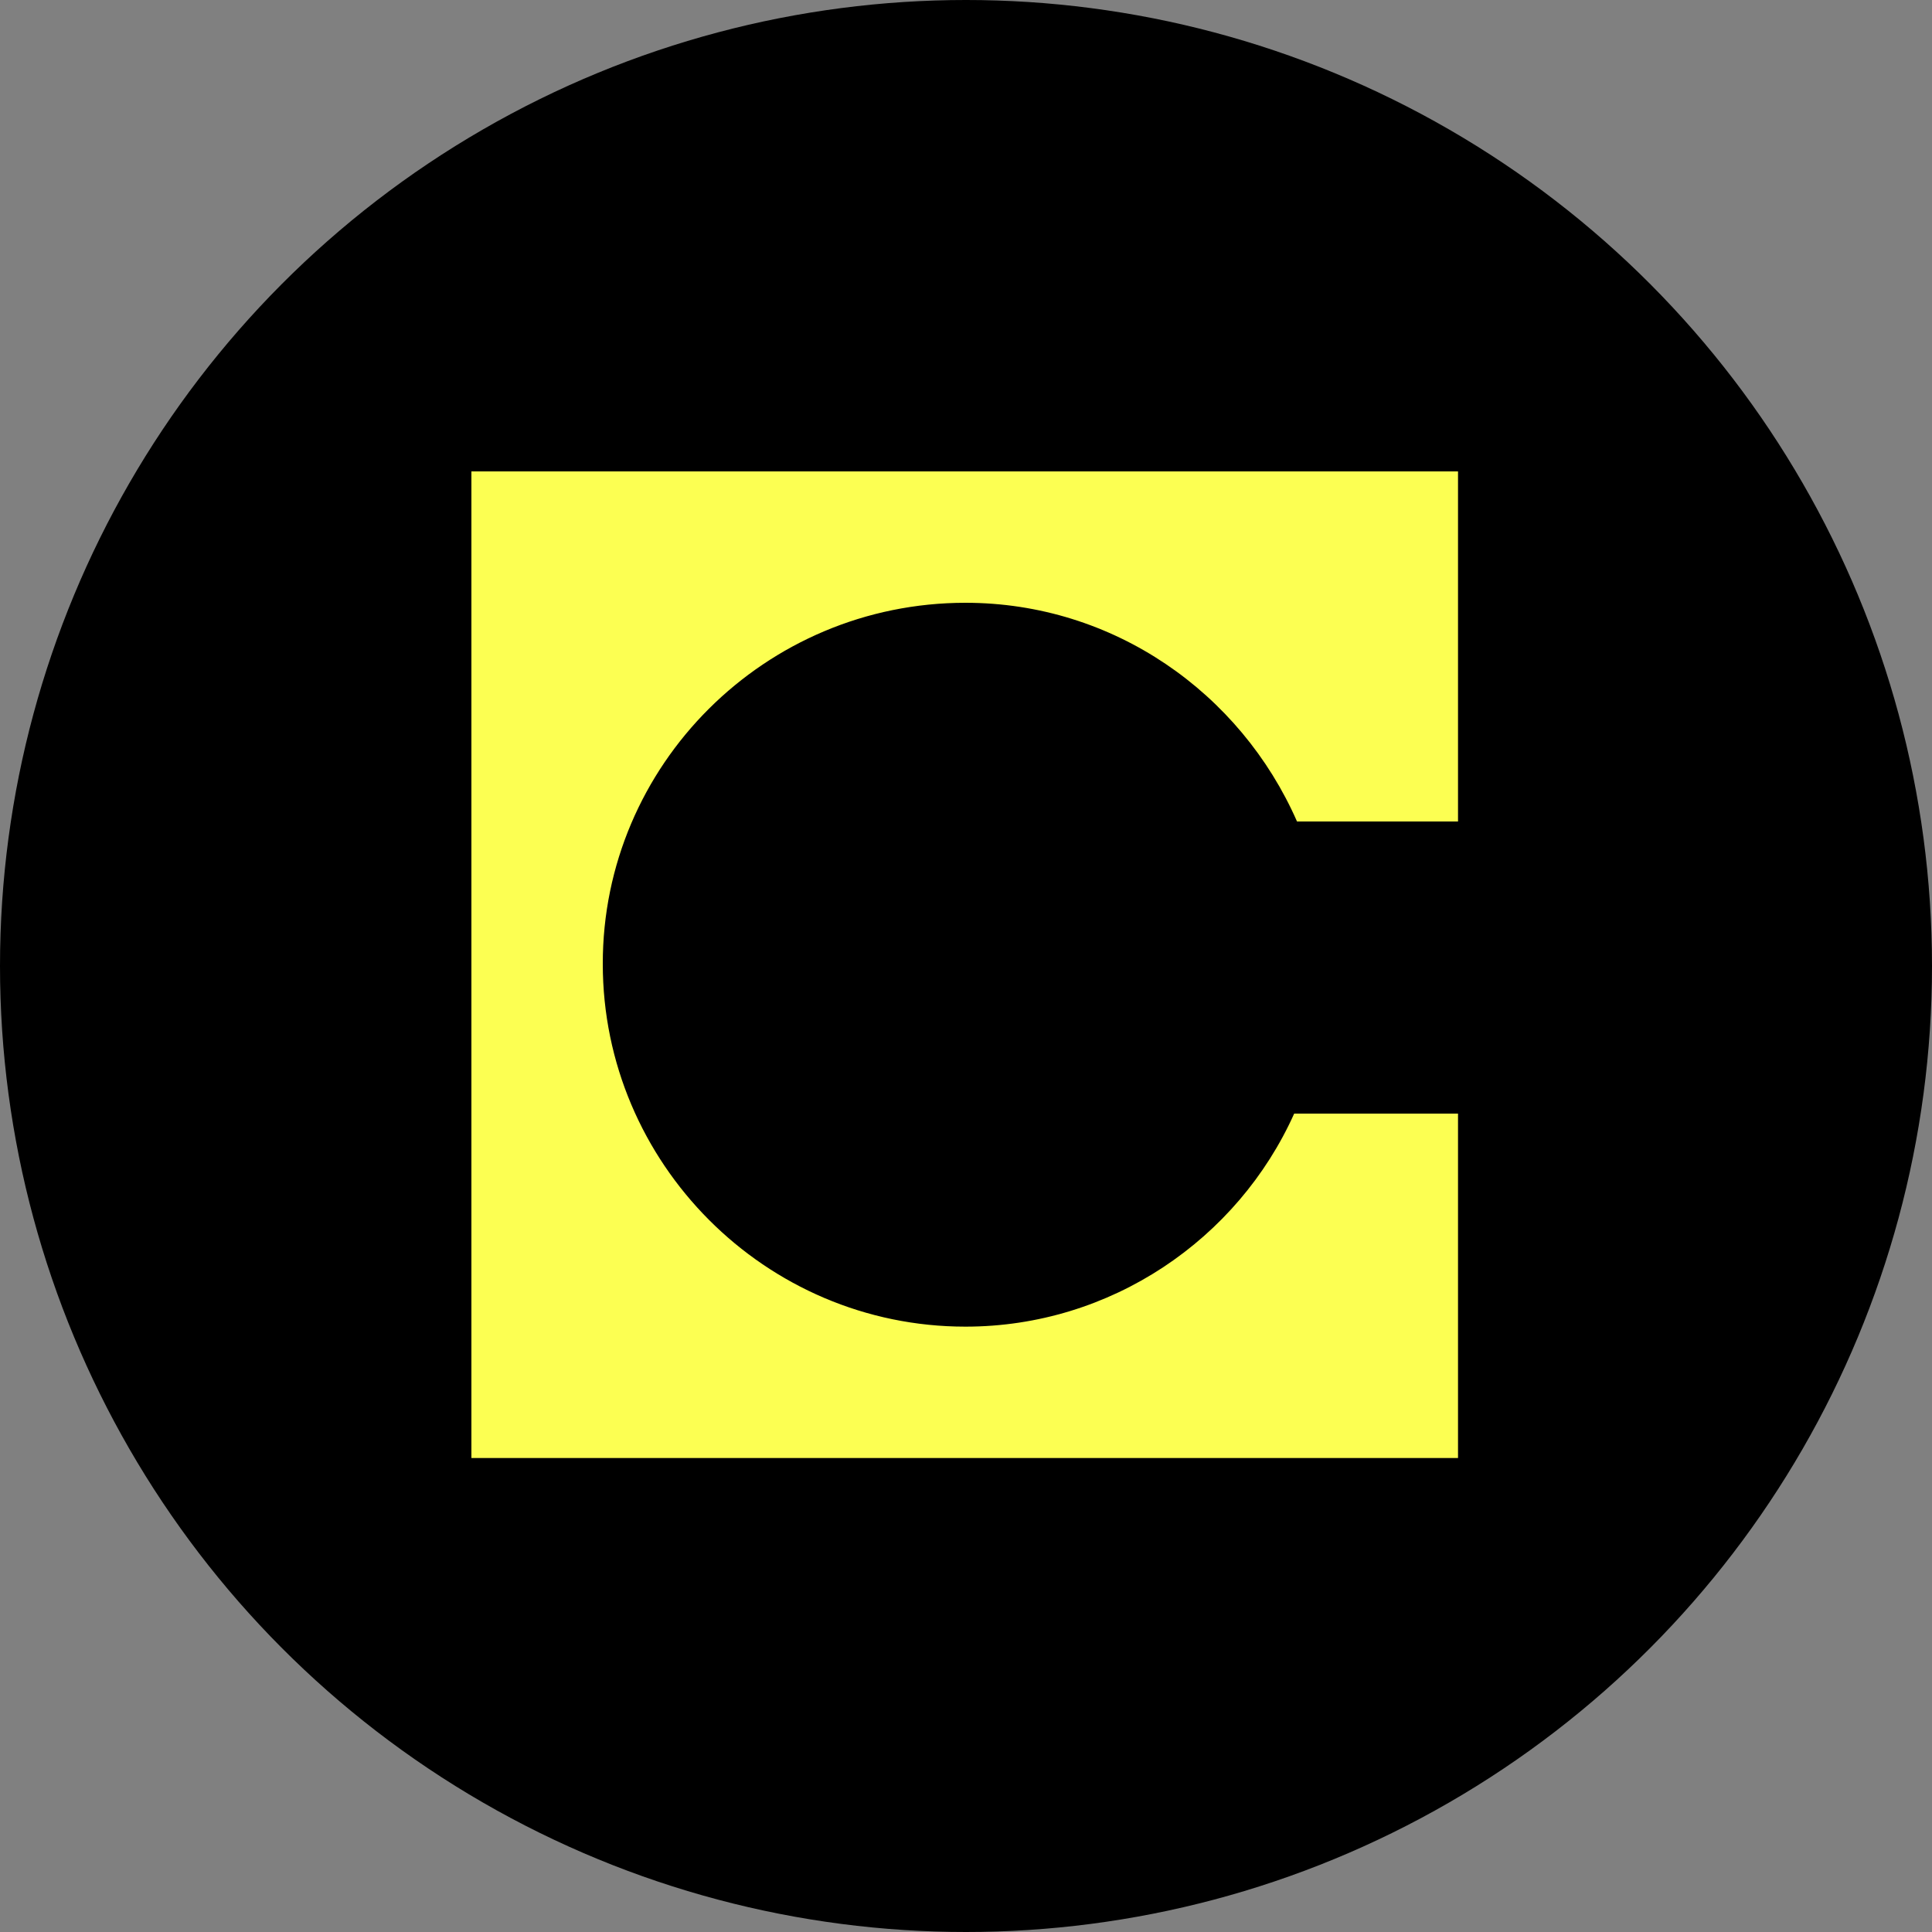
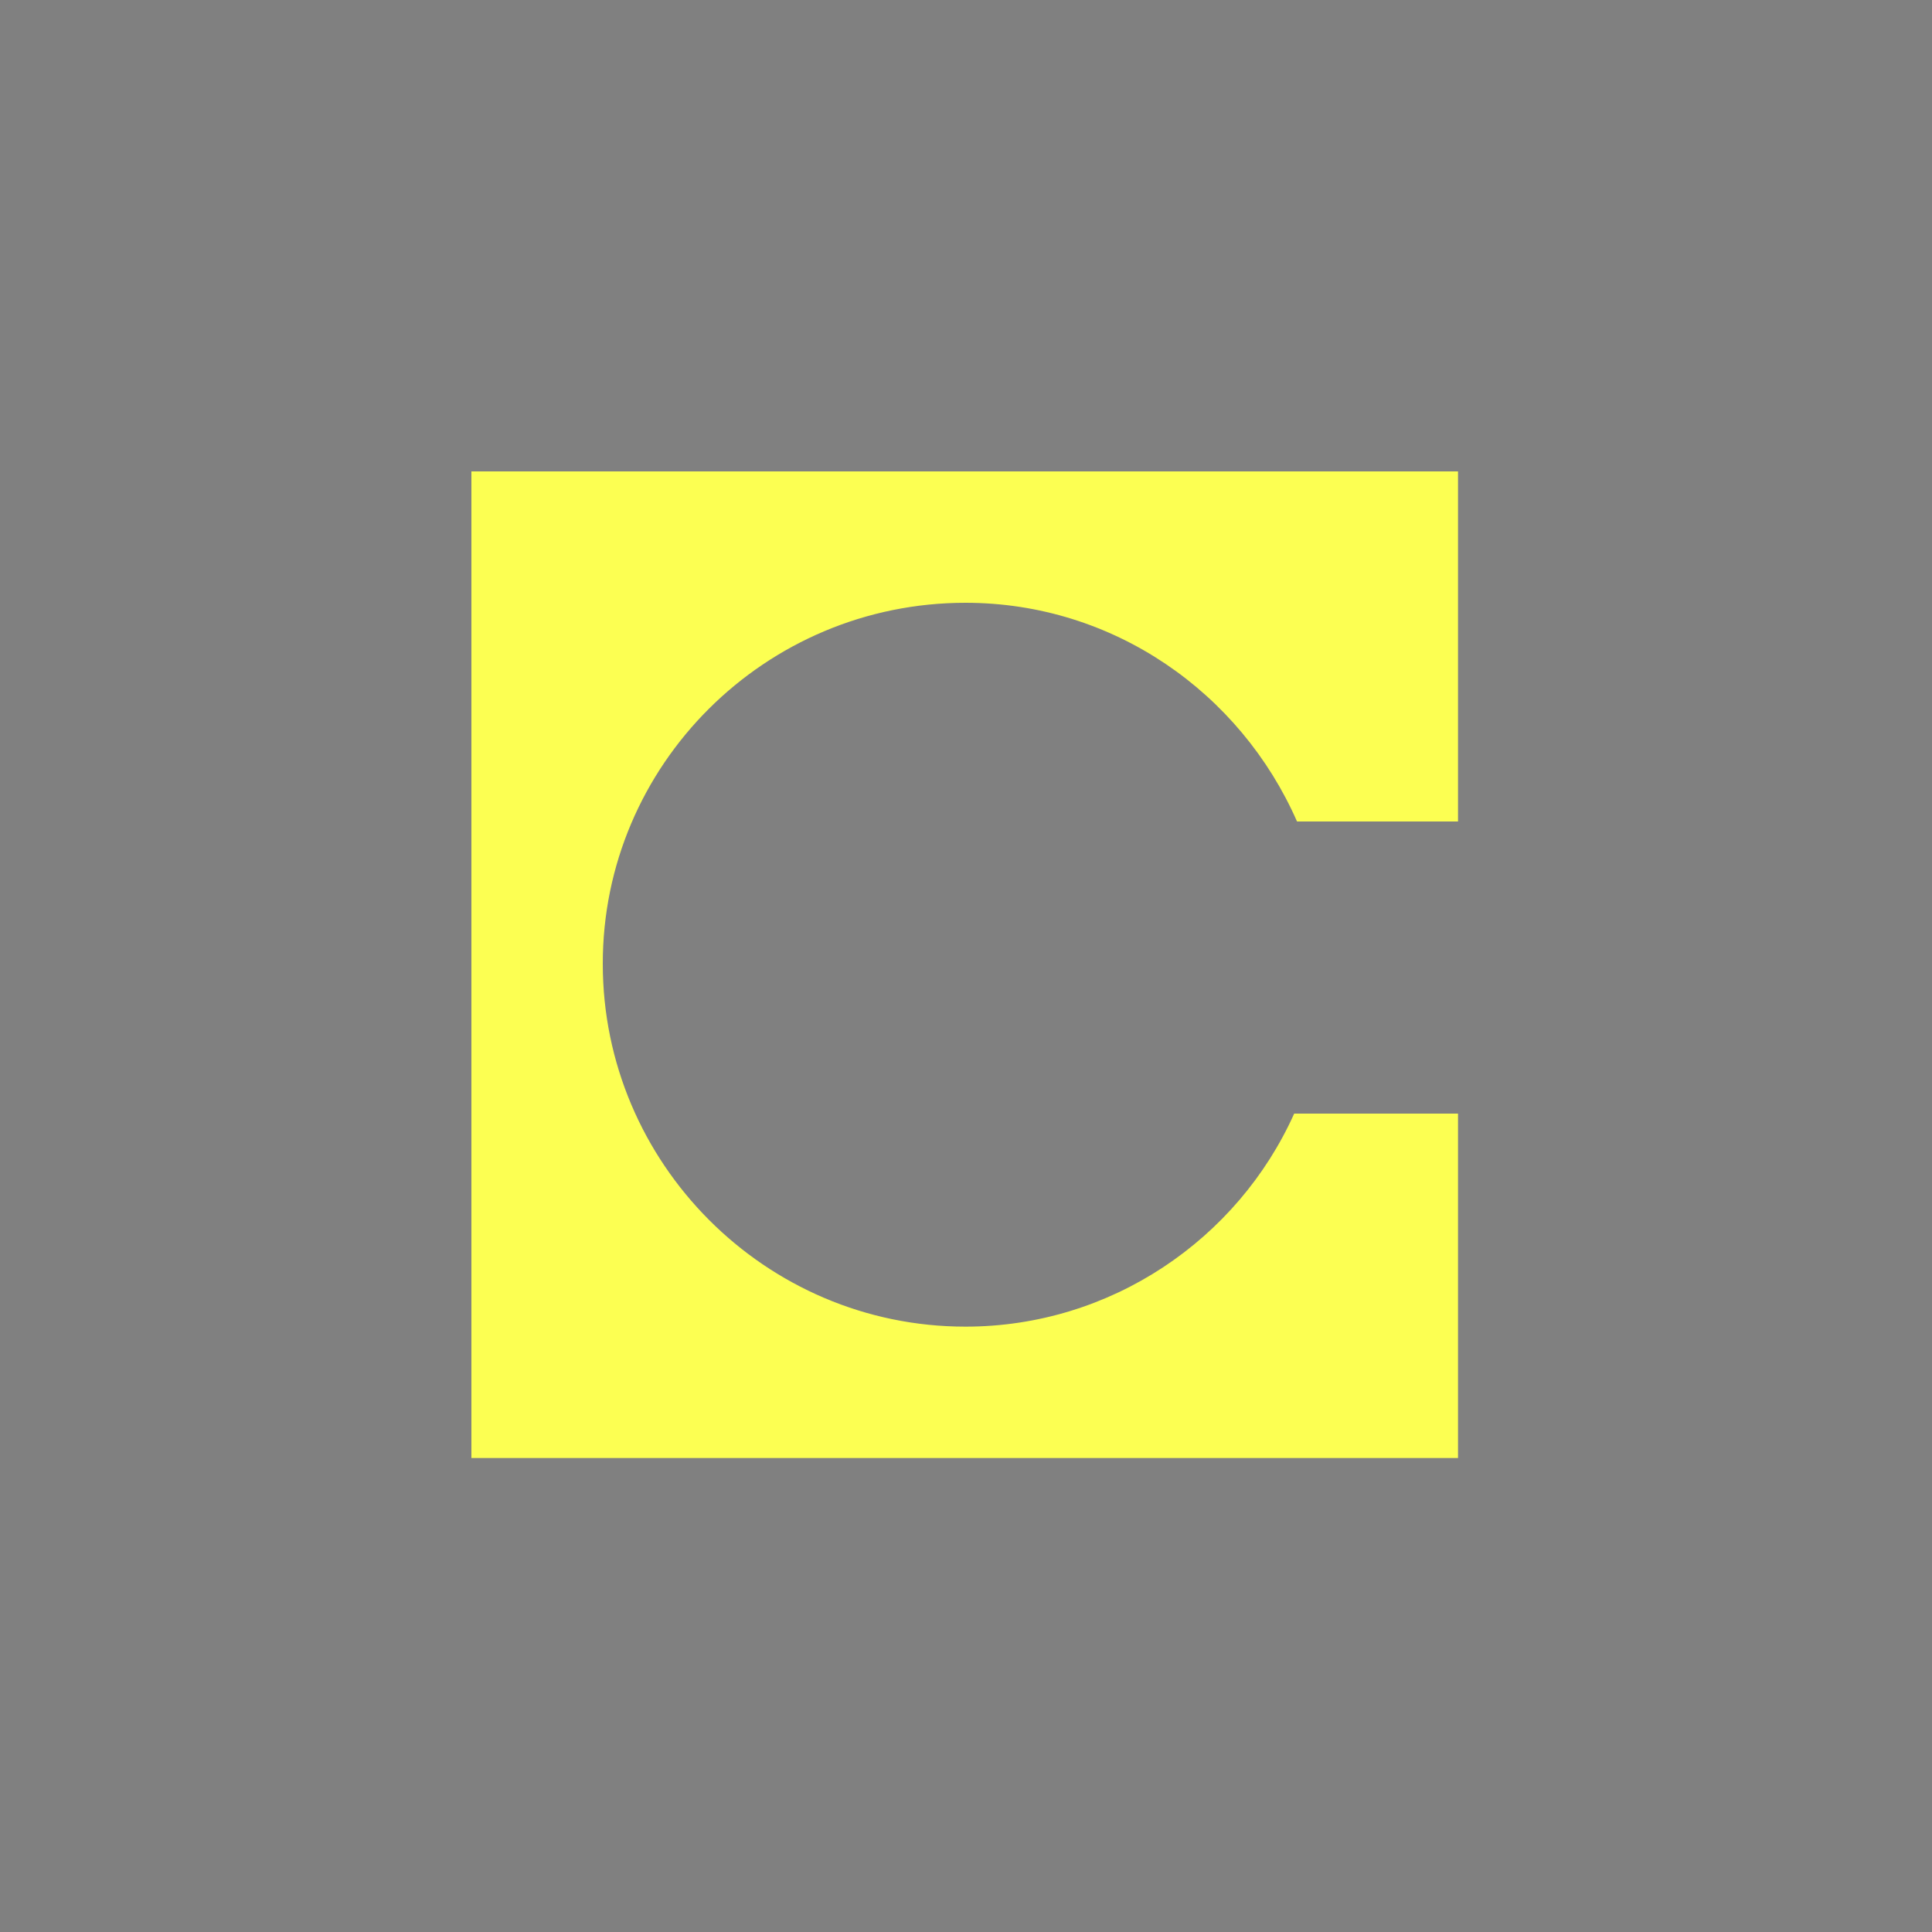
<svg xmlns="http://www.w3.org/2000/svg" width="750" height="750" viewBox="0 0 750 750" fill="none">
  <rect x="0" y="0" width="750" height="750" fill="#808080" stroke="none" />
-   <circle cx="375" cy="375" r="375" fill="black" />
  <path d="M566 183H183V566H566V432.3H502.4C480.5 481.1 431.2 515 374.8 515C297 515 234 451.4 234 374.2C233.9 297 297 234 374.8 234C432.3 234 481.6 269 503.5 318.9H566V183Z" fill="#FCFF52" />
</svg>